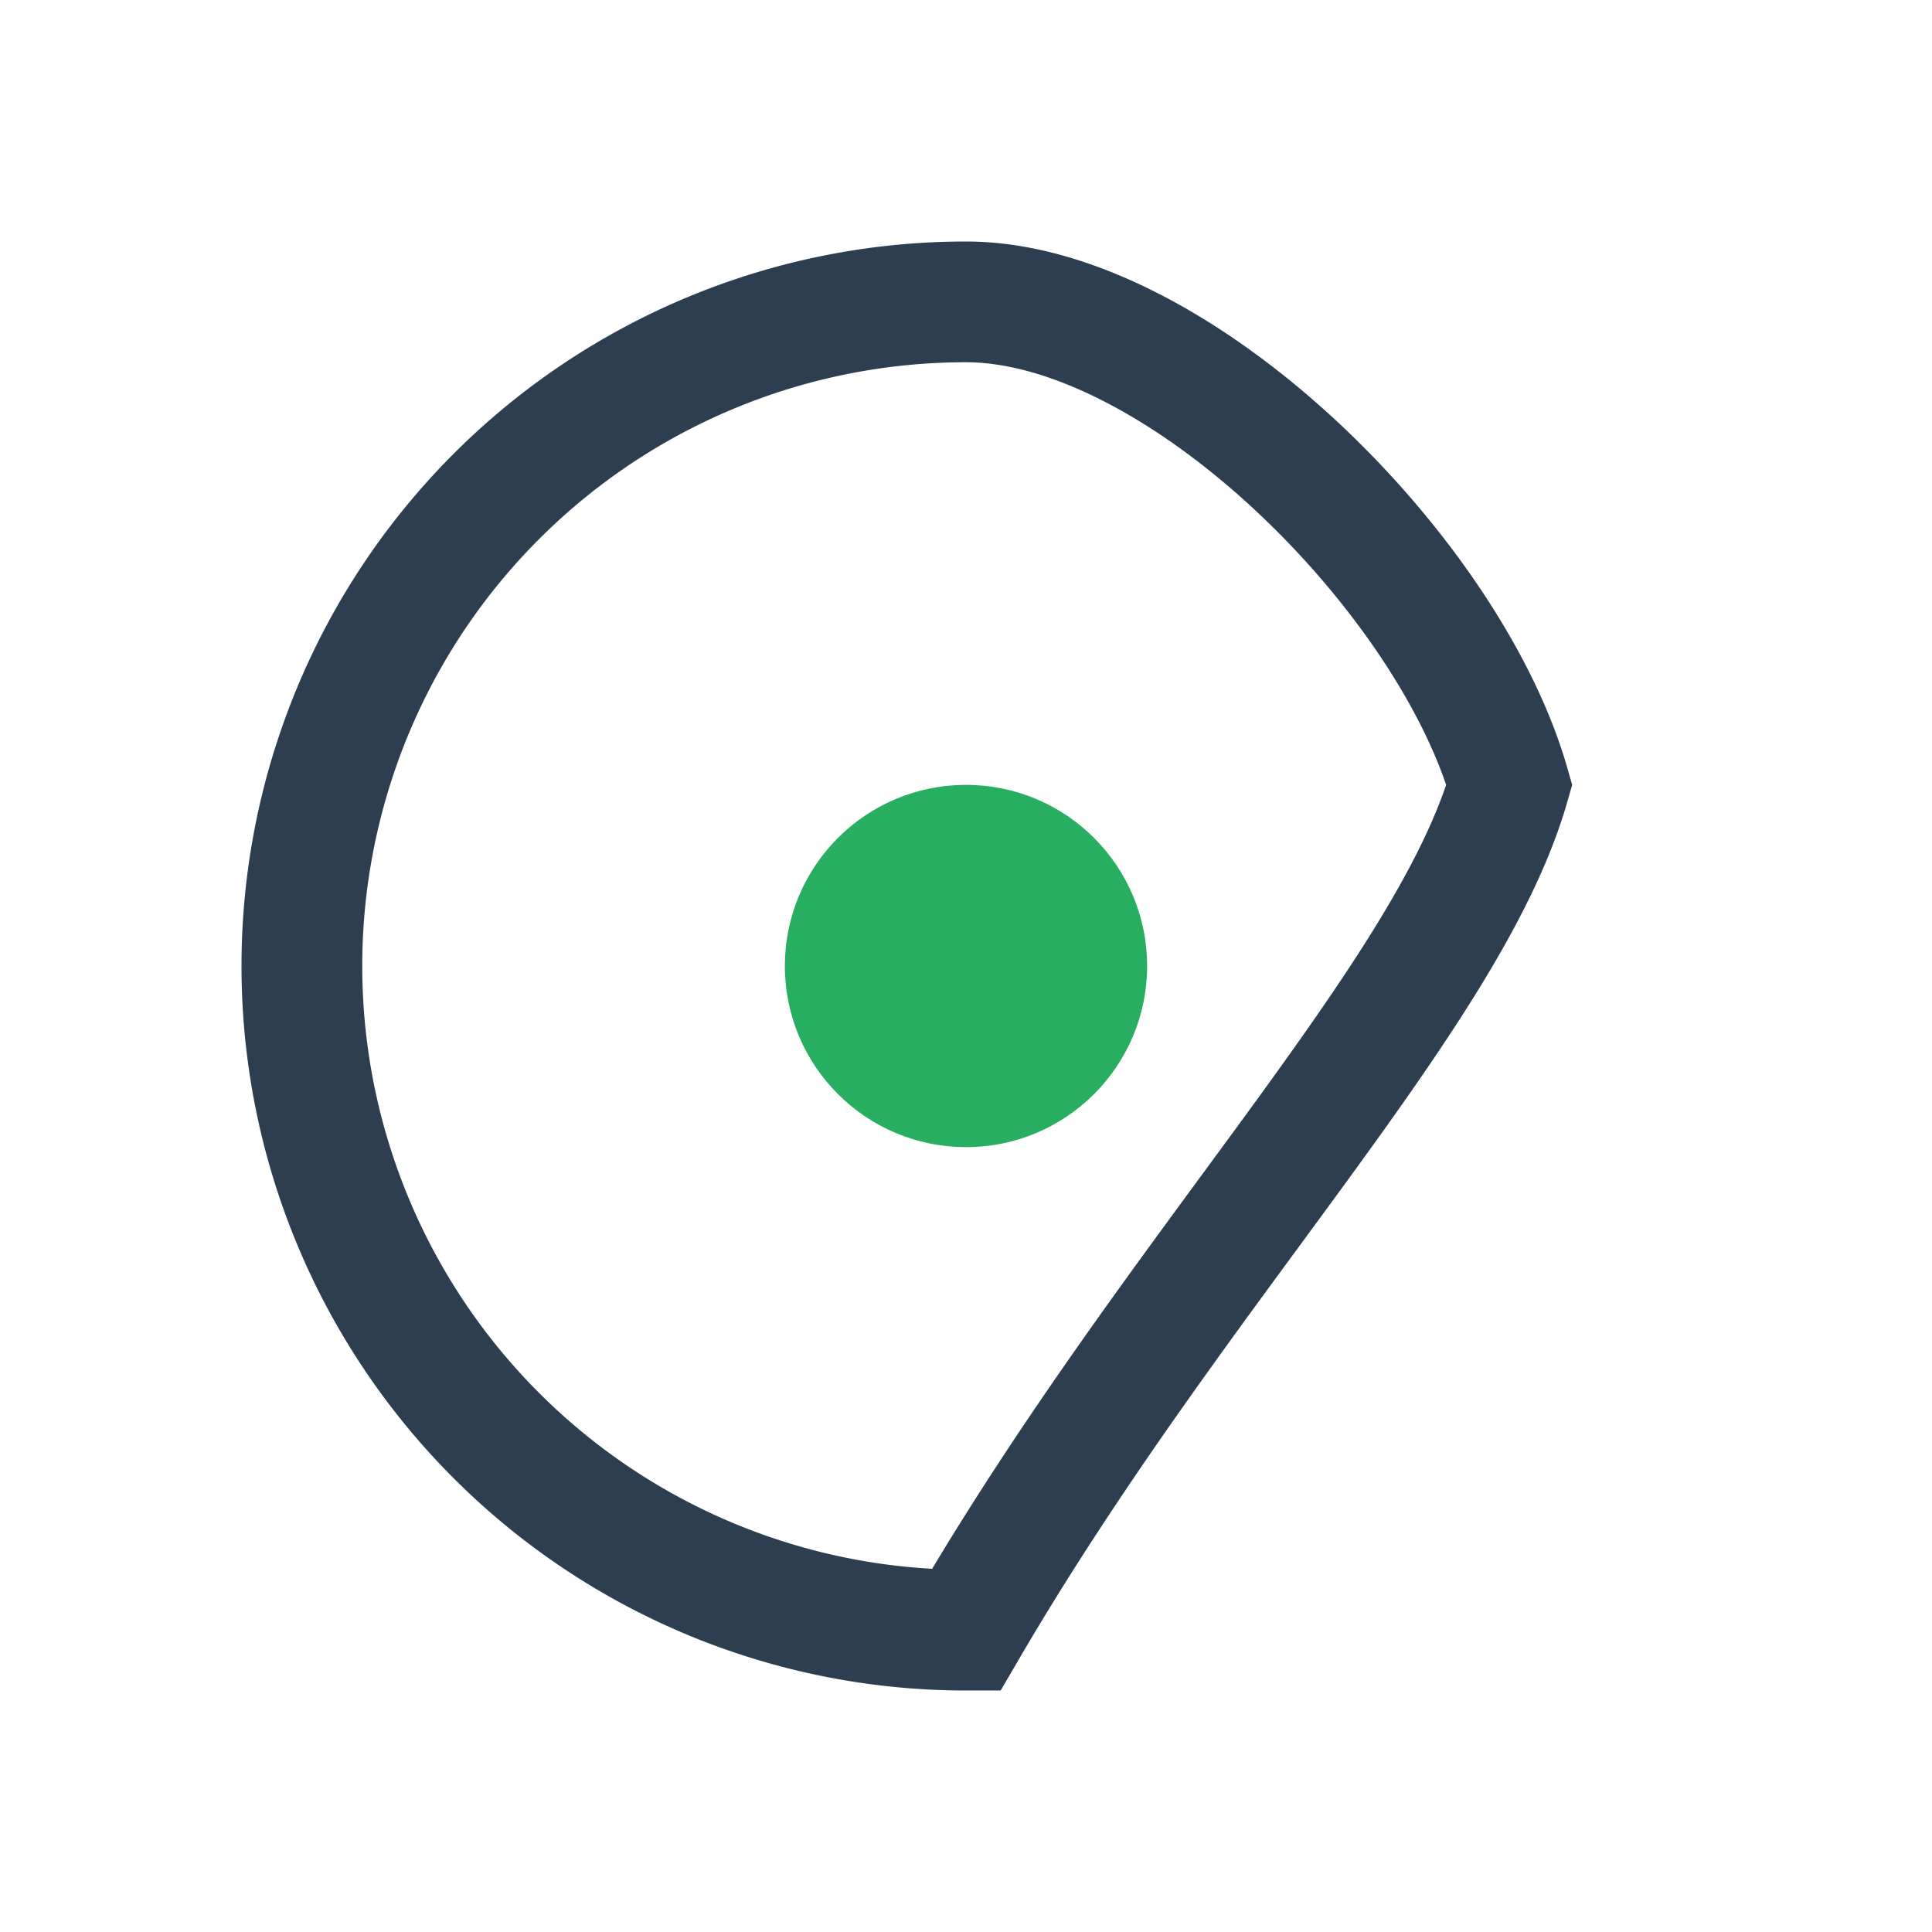
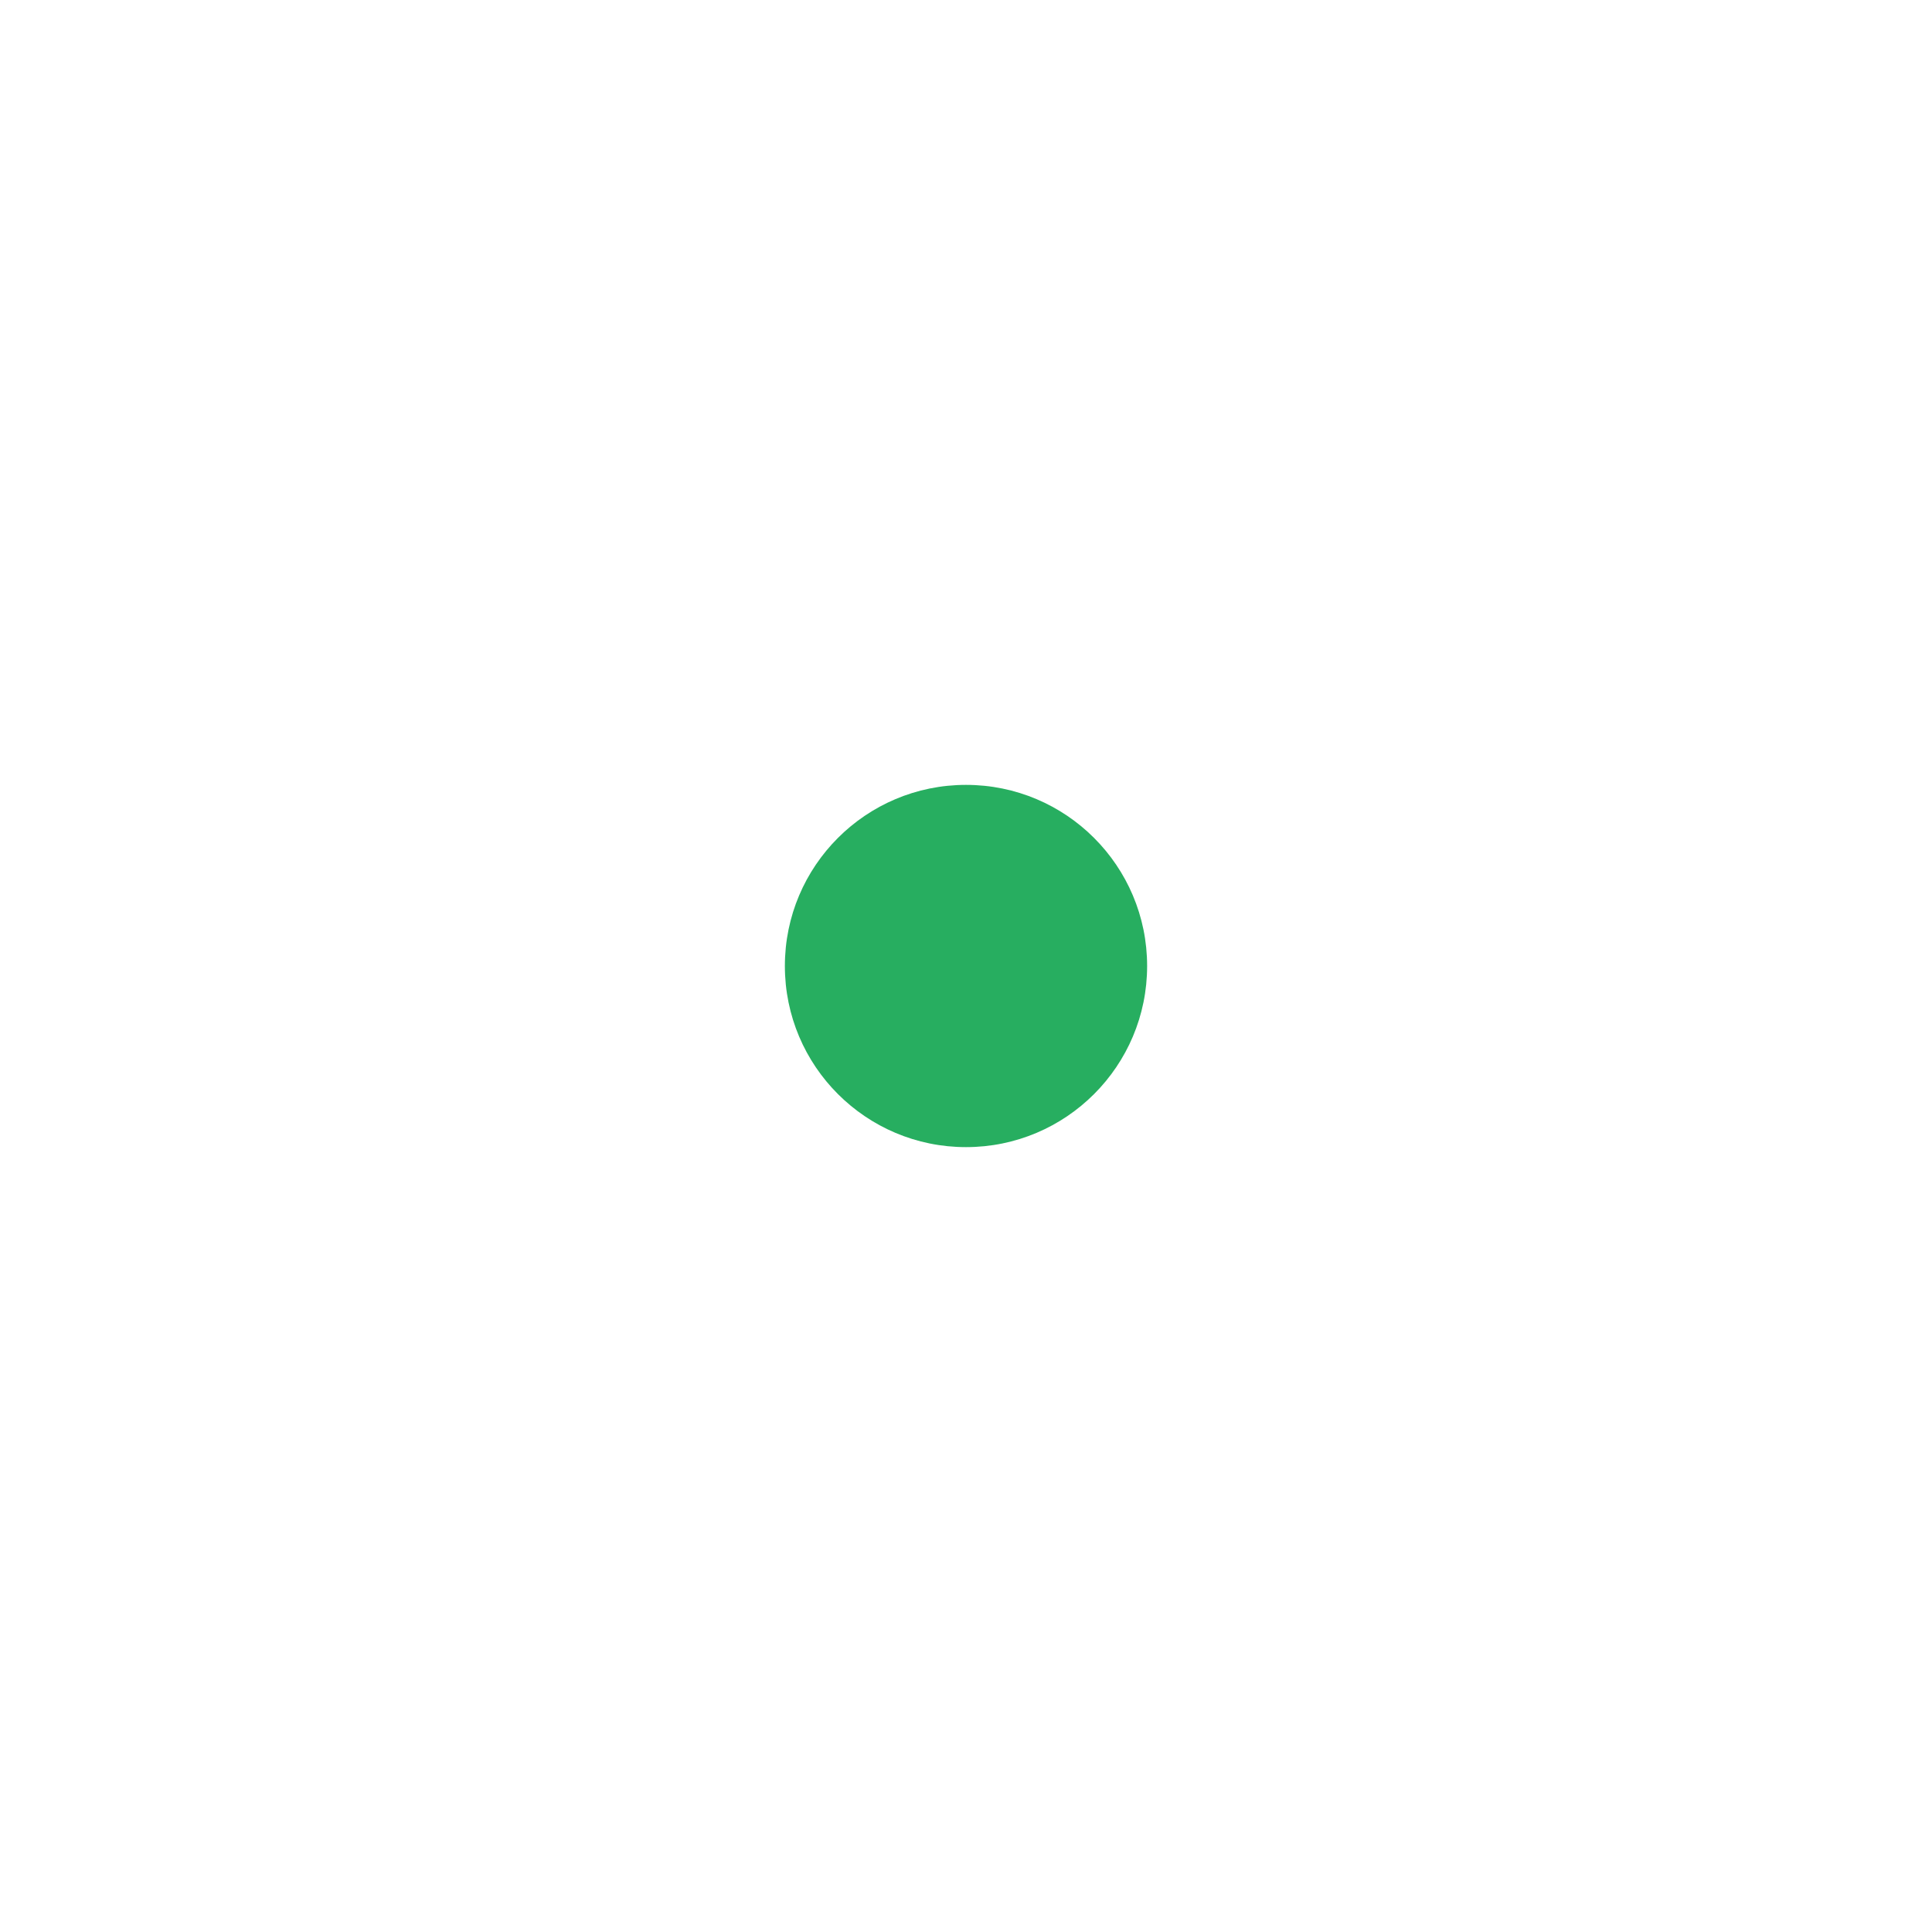
<svg xmlns="http://www.w3.org/2000/svg" width="32" height="32" viewBox="0 0 32 32">
  <circle cx="16" cy="16" r="3" fill="#27AE60" />
-   <path d="M16 27a11 11 0 1 1 0-22c3.5 0 8 4.5 9 8-1 3.5-5.5 8-9 14z" fill="none" stroke="#2C3E50" stroke-width="2" />
</svg>